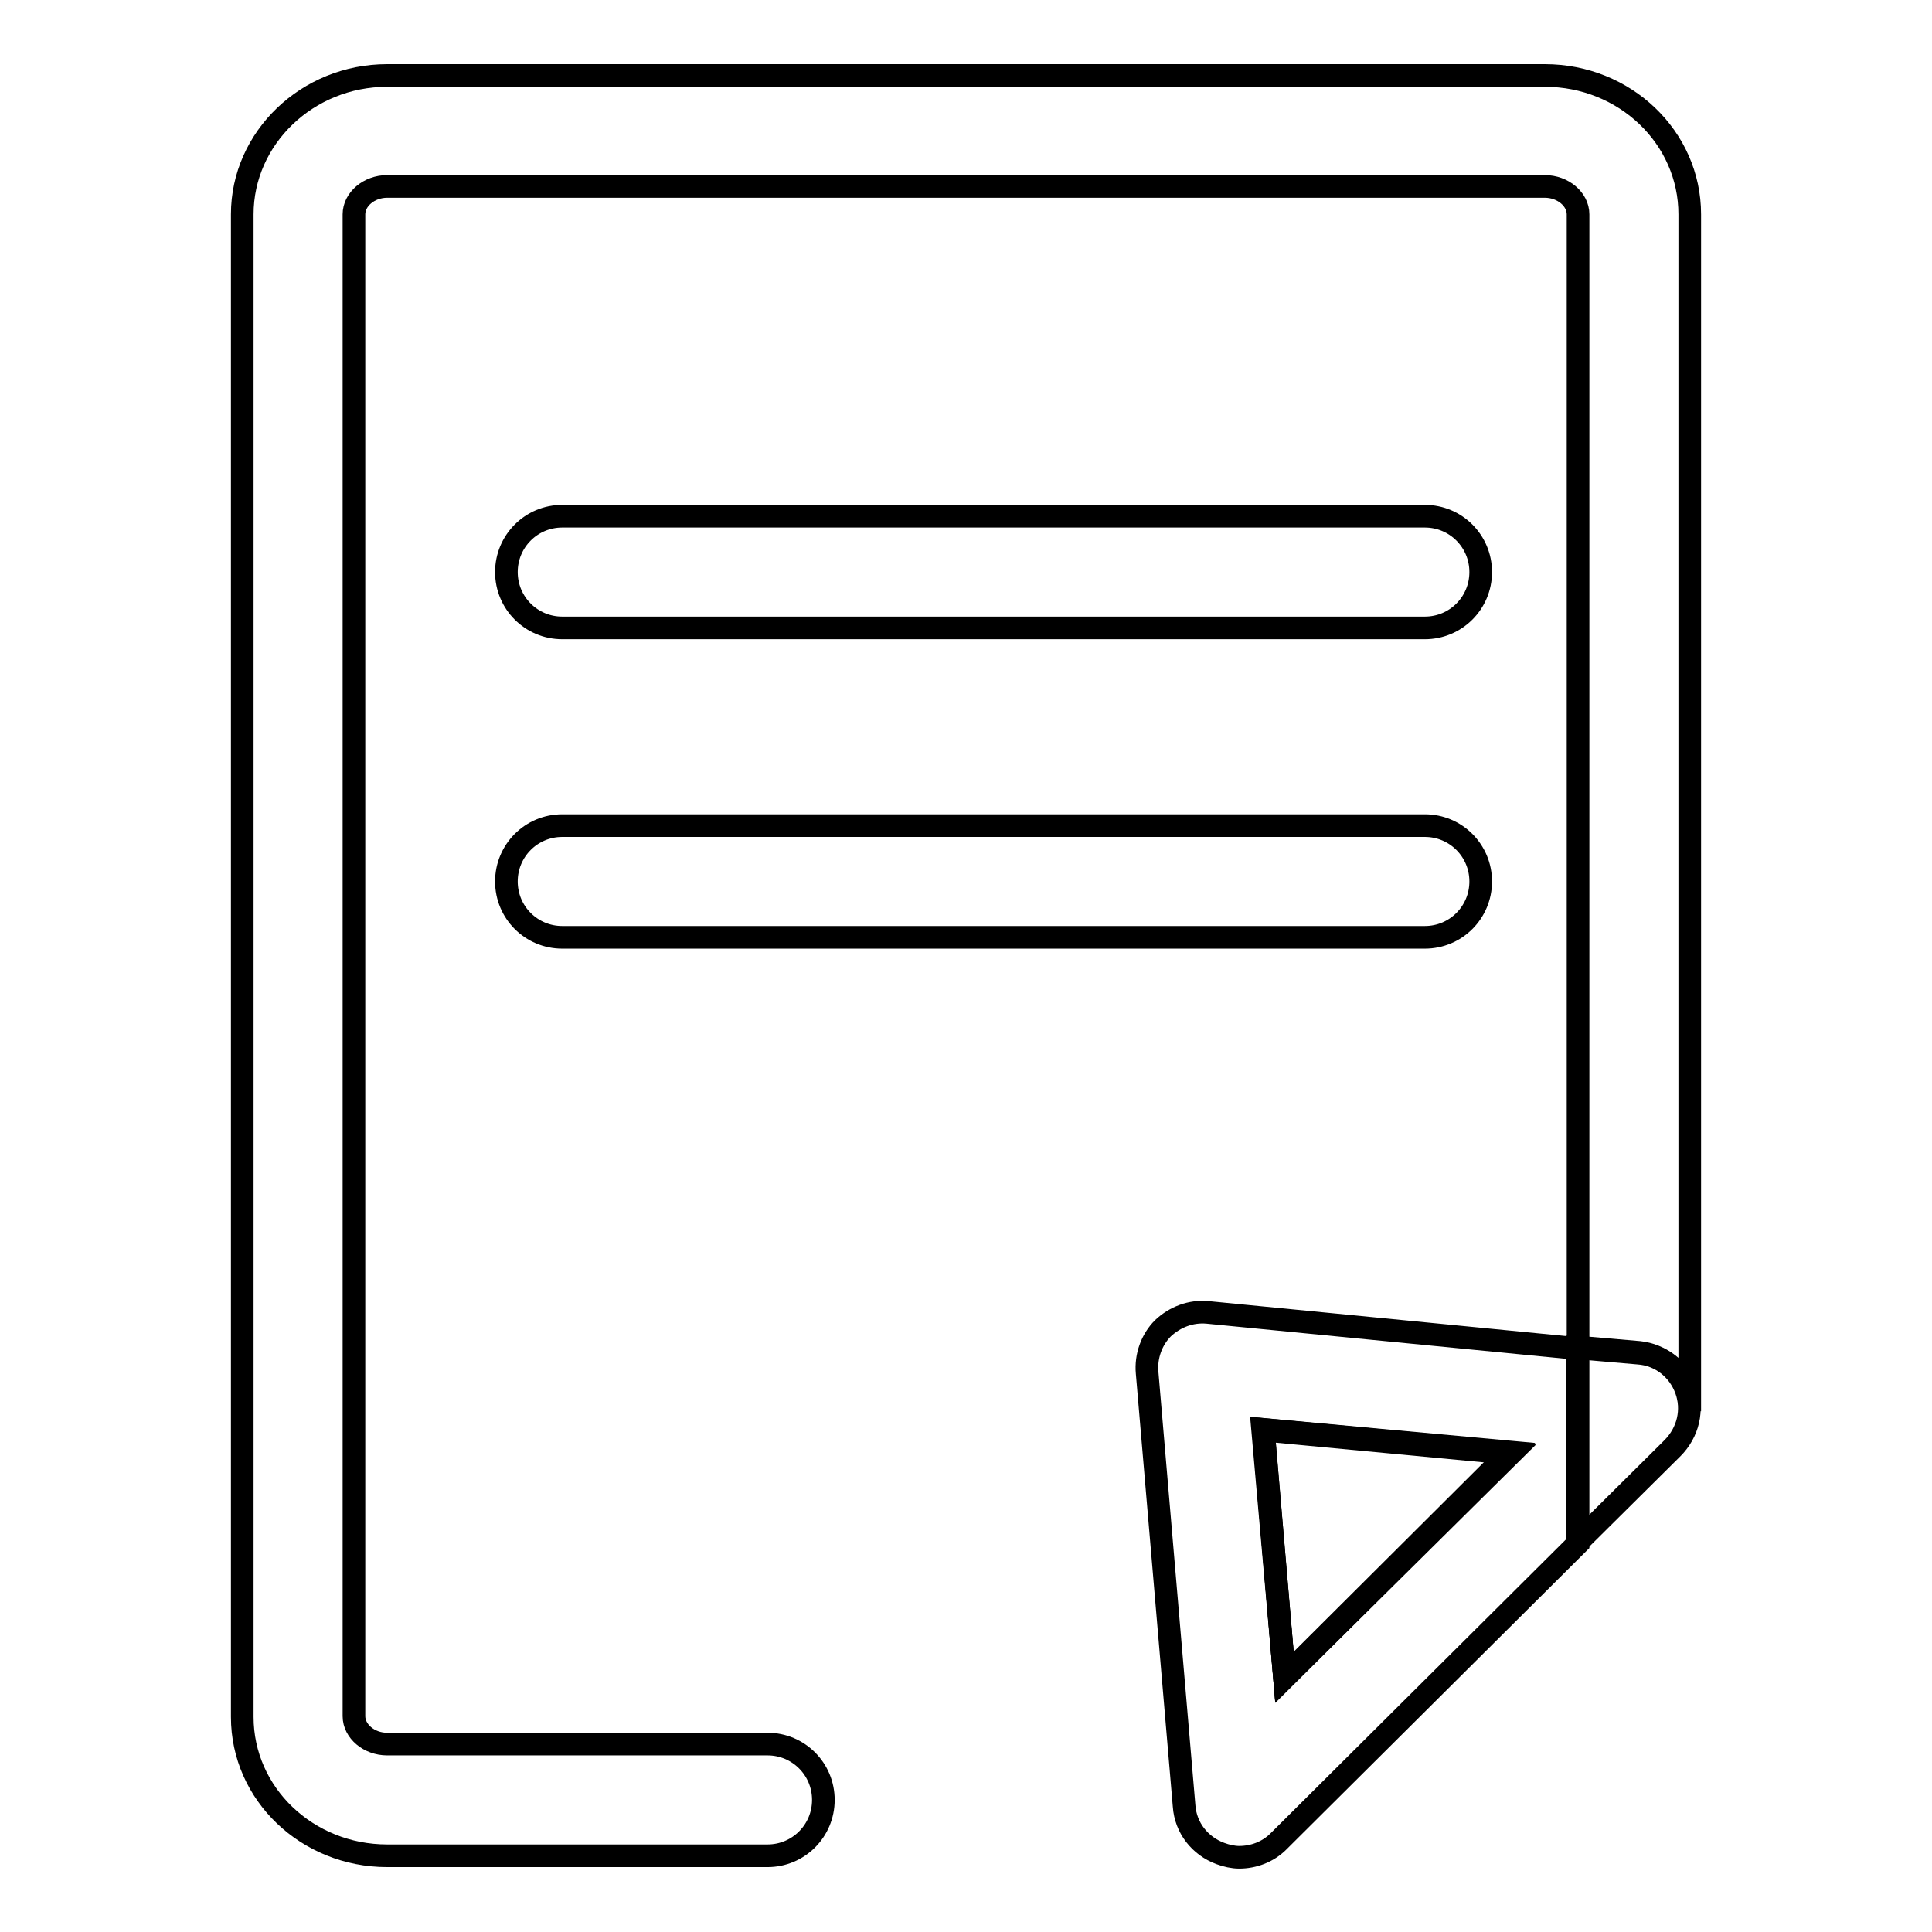
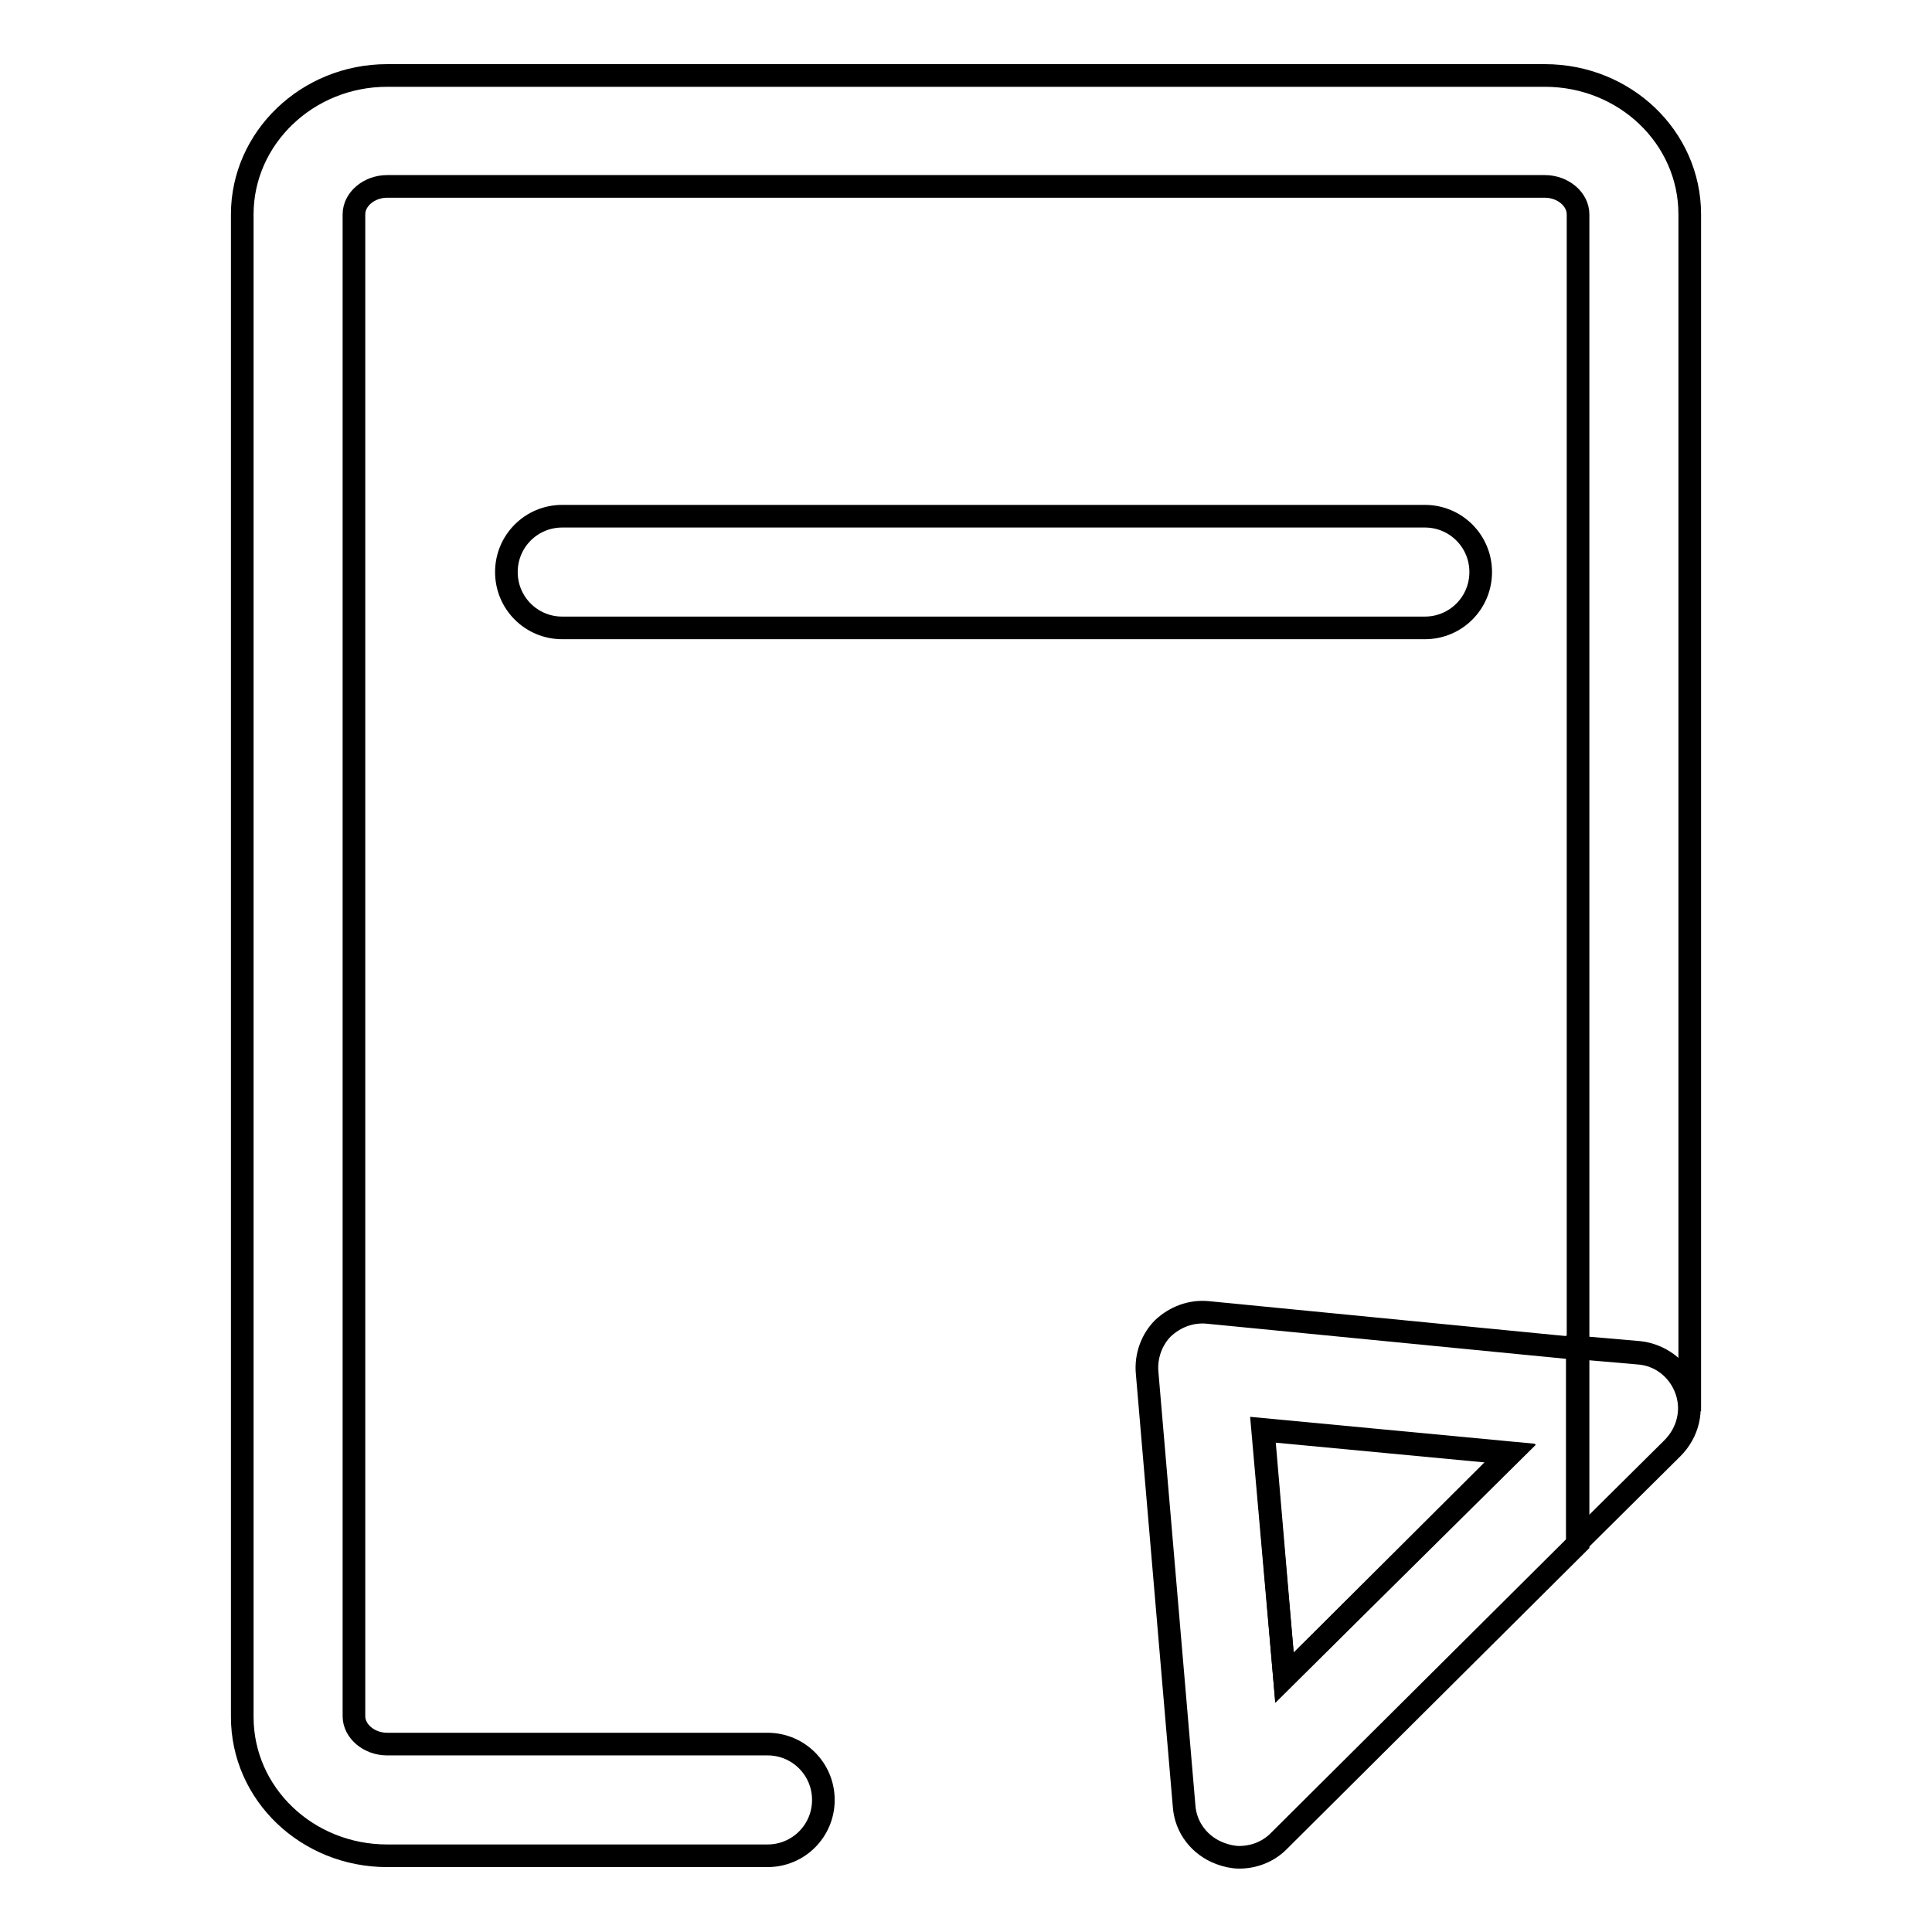
<svg xmlns="http://www.w3.org/2000/svg" version="1.1" x="0px" y="0px" viewBox="0 0 256 256" enable-background="new 0 0 256 256" xml:space="preserve">
  <g>
    <g>
-       <path stroke-width="3" fill-opacity="0" stroke="#000000" d="M167.4,189.4l2.8,32.8l29.9-29.8L167.4,189.4z" />
      <path stroke-width="3" fill-opacity="0" stroke="#000000" d="M223.9,28.4c0-10.2-8.6-18.4-19.2-18.4H51.3c-10.6,0-19.2,8.3-19.2,18.4v199.1c0,10.2,8.6,18.4,19.2,18.4h23.8h26.6c4.1,0,7.4-3.3,7.4-7.4s-3.3-7.4-7.4-7.4H75.1H51.3c-2.4,0-4.4-1.7-4.4-3.7V28.4c0-2,2-3.7,4.4-3.7h108.2v0h14.8v0h30.4c2.4,0,4.4,1.7,4.4,3.7v150.1l8.1,0.7c2.8,0.3,5.3,2.2,6.3,4.8c0.2,0.5,0.2,1,0.3,1.5h0.1L223.9,28.4L223.9,28.4z" />
      <path stroke-width="3" fill-opacity="0" stroke="#000000" d="M170.2,222.3l29.9-29.8l-32.8-3.1L170.2,222.3z" />
      <path stroke-width="3" fill-opacity="0" stroke="#000000" d="M160,173.9c-2.2-0.2-4.3,0.6-5.9,2.1c-1.5,1.5-2.3,3.7-2.1,5.9l4.9,57.4c0.2,2.9,2.1,5.3,4.8,6.3c0.8,0.3,1.7,0.5,2.5,0.5c1.9,0,3.8-0.7,5.2-2.1l39.7-39.5v-25.8L160,173.9z M170.2,222.3l-2.8-32.8l32.8,3.1L170.2,222.3z" />
      <path stroke-width="3" fill-opacity="0" stroke="#000000" d="M223.4,184.1c-1-2.7-3.4-4.6-6.3-4.8l-8.1-0.7v25.8l12.6-12.5C223.7,189.8,224.4,186.8,223.4,184.1z" />
      <path stroke-width="3" fill-opacity="0" stroke="#000000" d="M188.8,83.2H74.5c-4.1,0-7.4-3.3-7.4-7.4s3.3-7.4,7.4-7.4h114.3c4.1,0,7.4,3.3,7.4,7.4S192.9,83.2,188.8,83.2z" />
-       <path stroke-width="3" fill-opacity="0" stroke="#000000" d="M188.8,124.2H74.5c-4.1,0-7.4-3.3-7.4-7.4c0-4.1,3.3-7.4,7.4-7.4h114.3c4.1,0,7.4,3.3,7.4,7.4C196.2,120.9,192.9,124.2,188.8,124.2z" />
    </g>
  </g>
</svg>